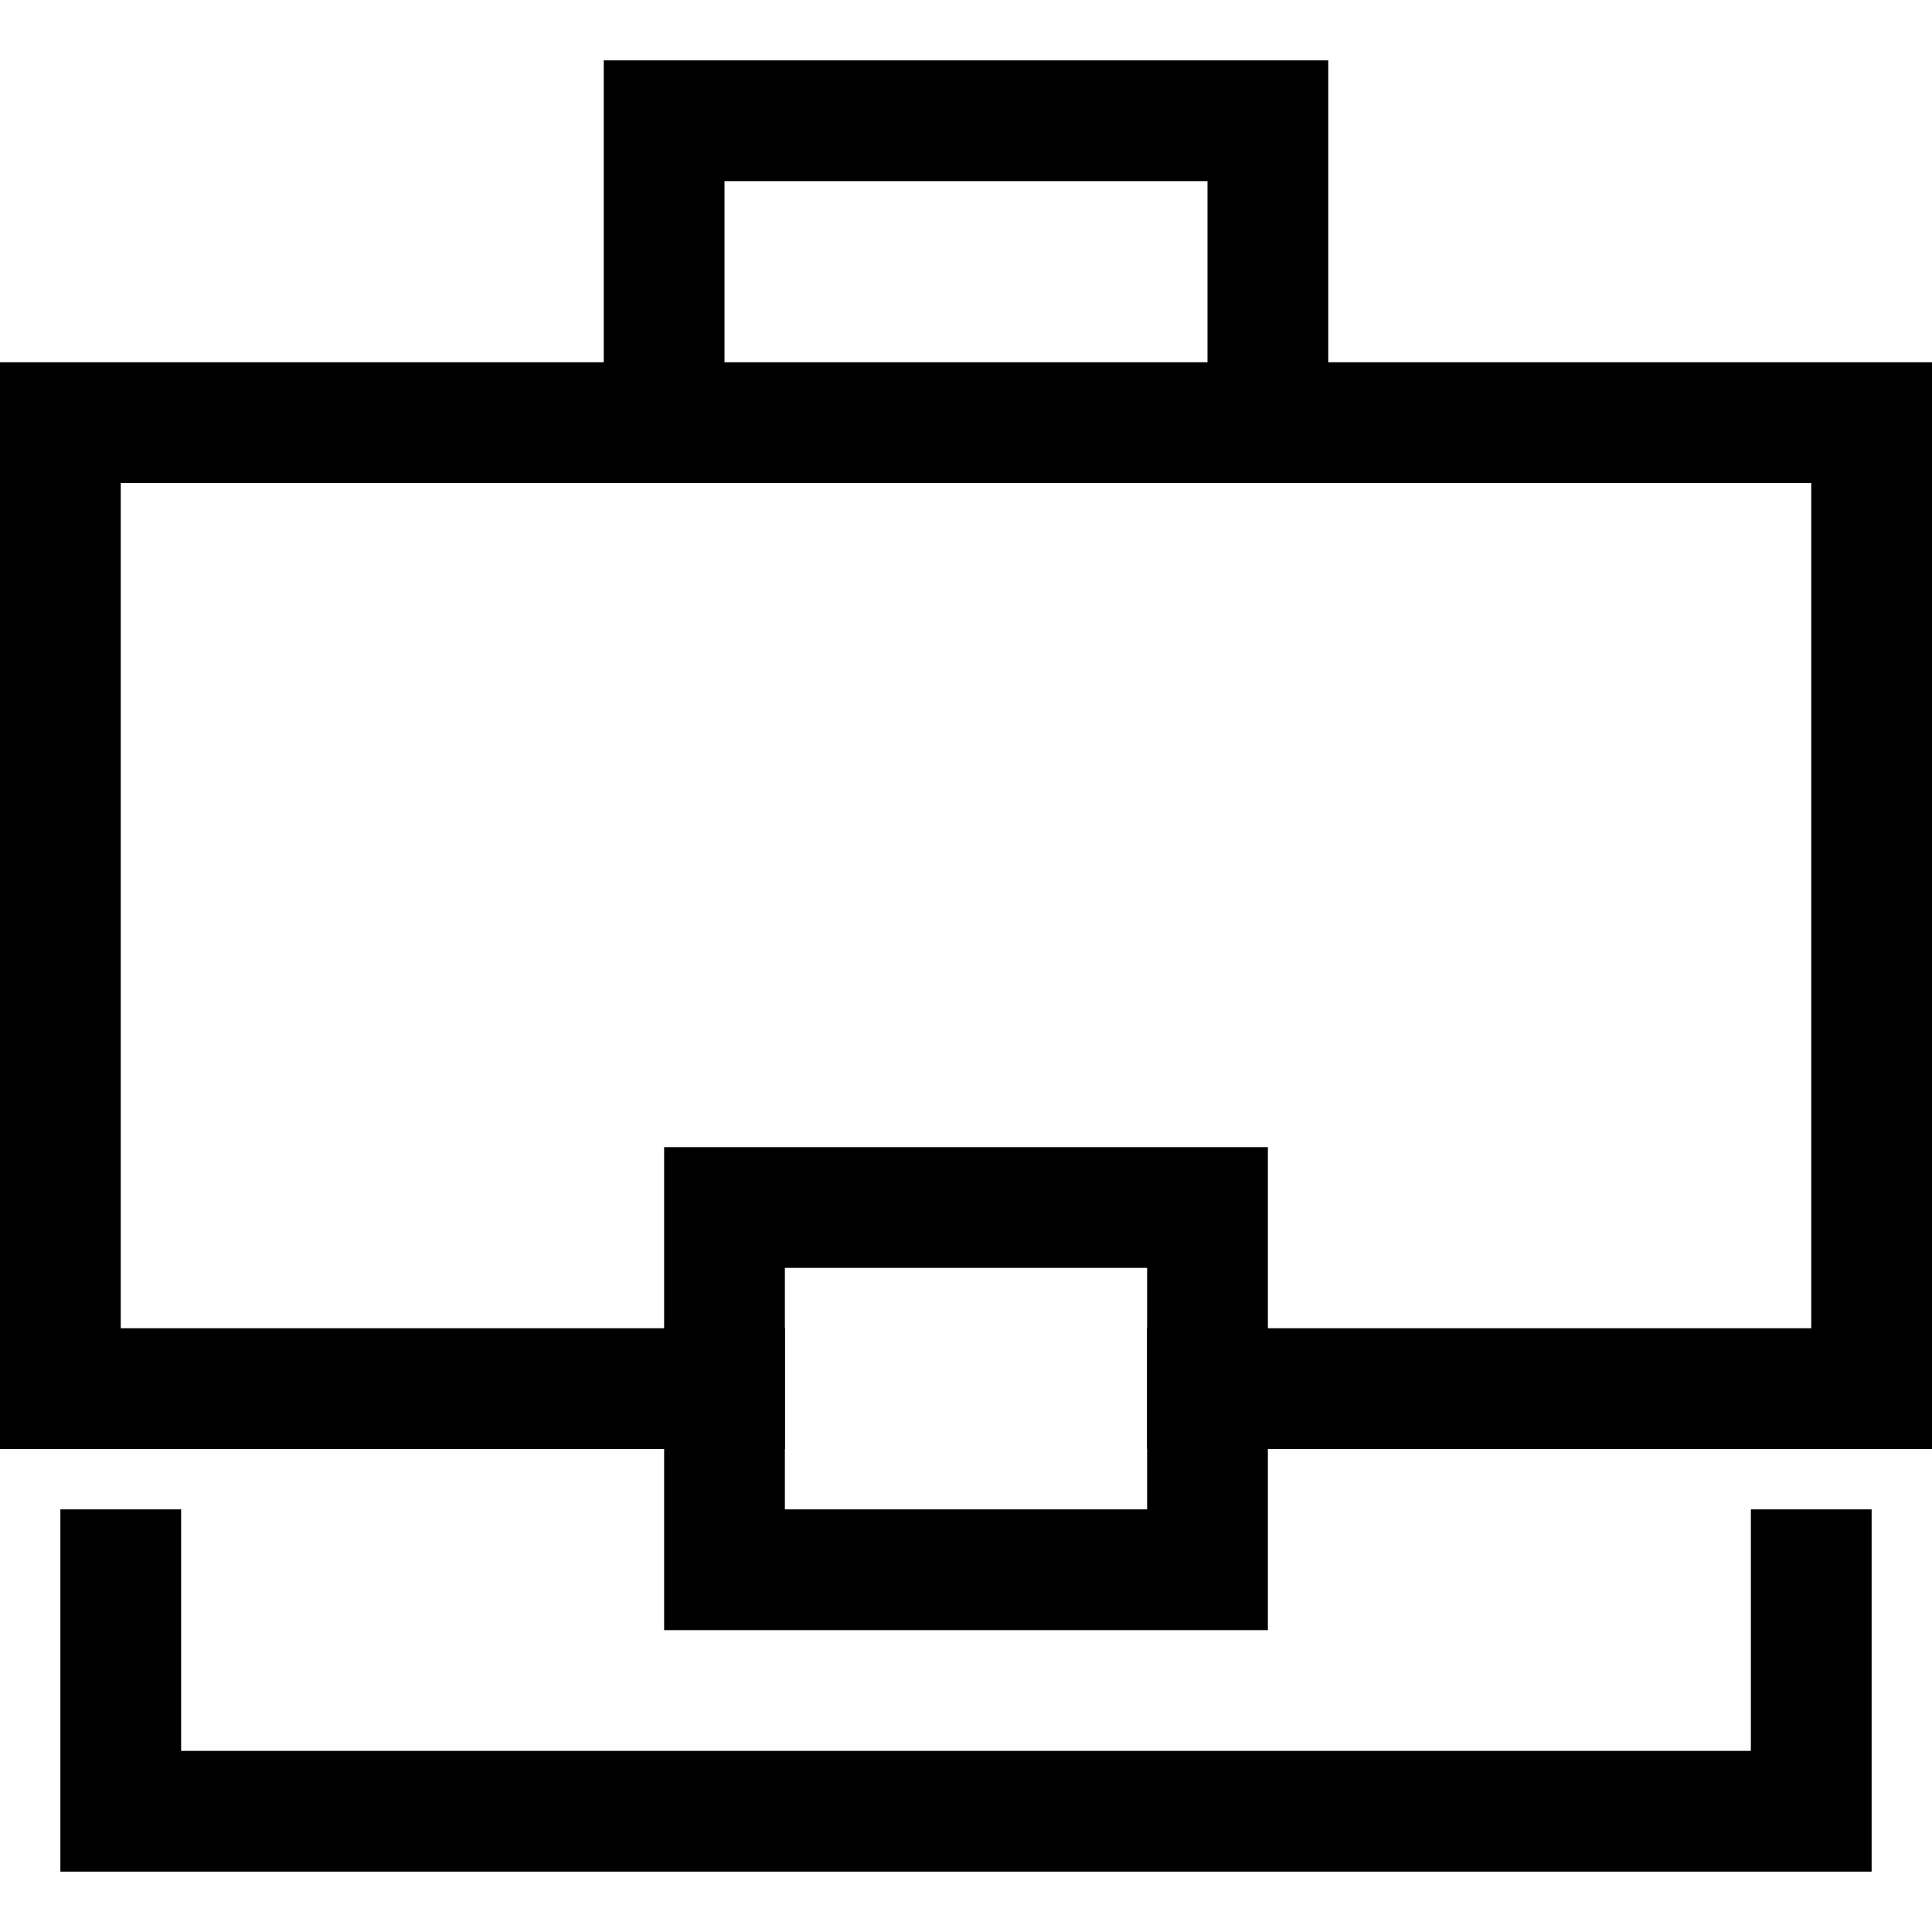
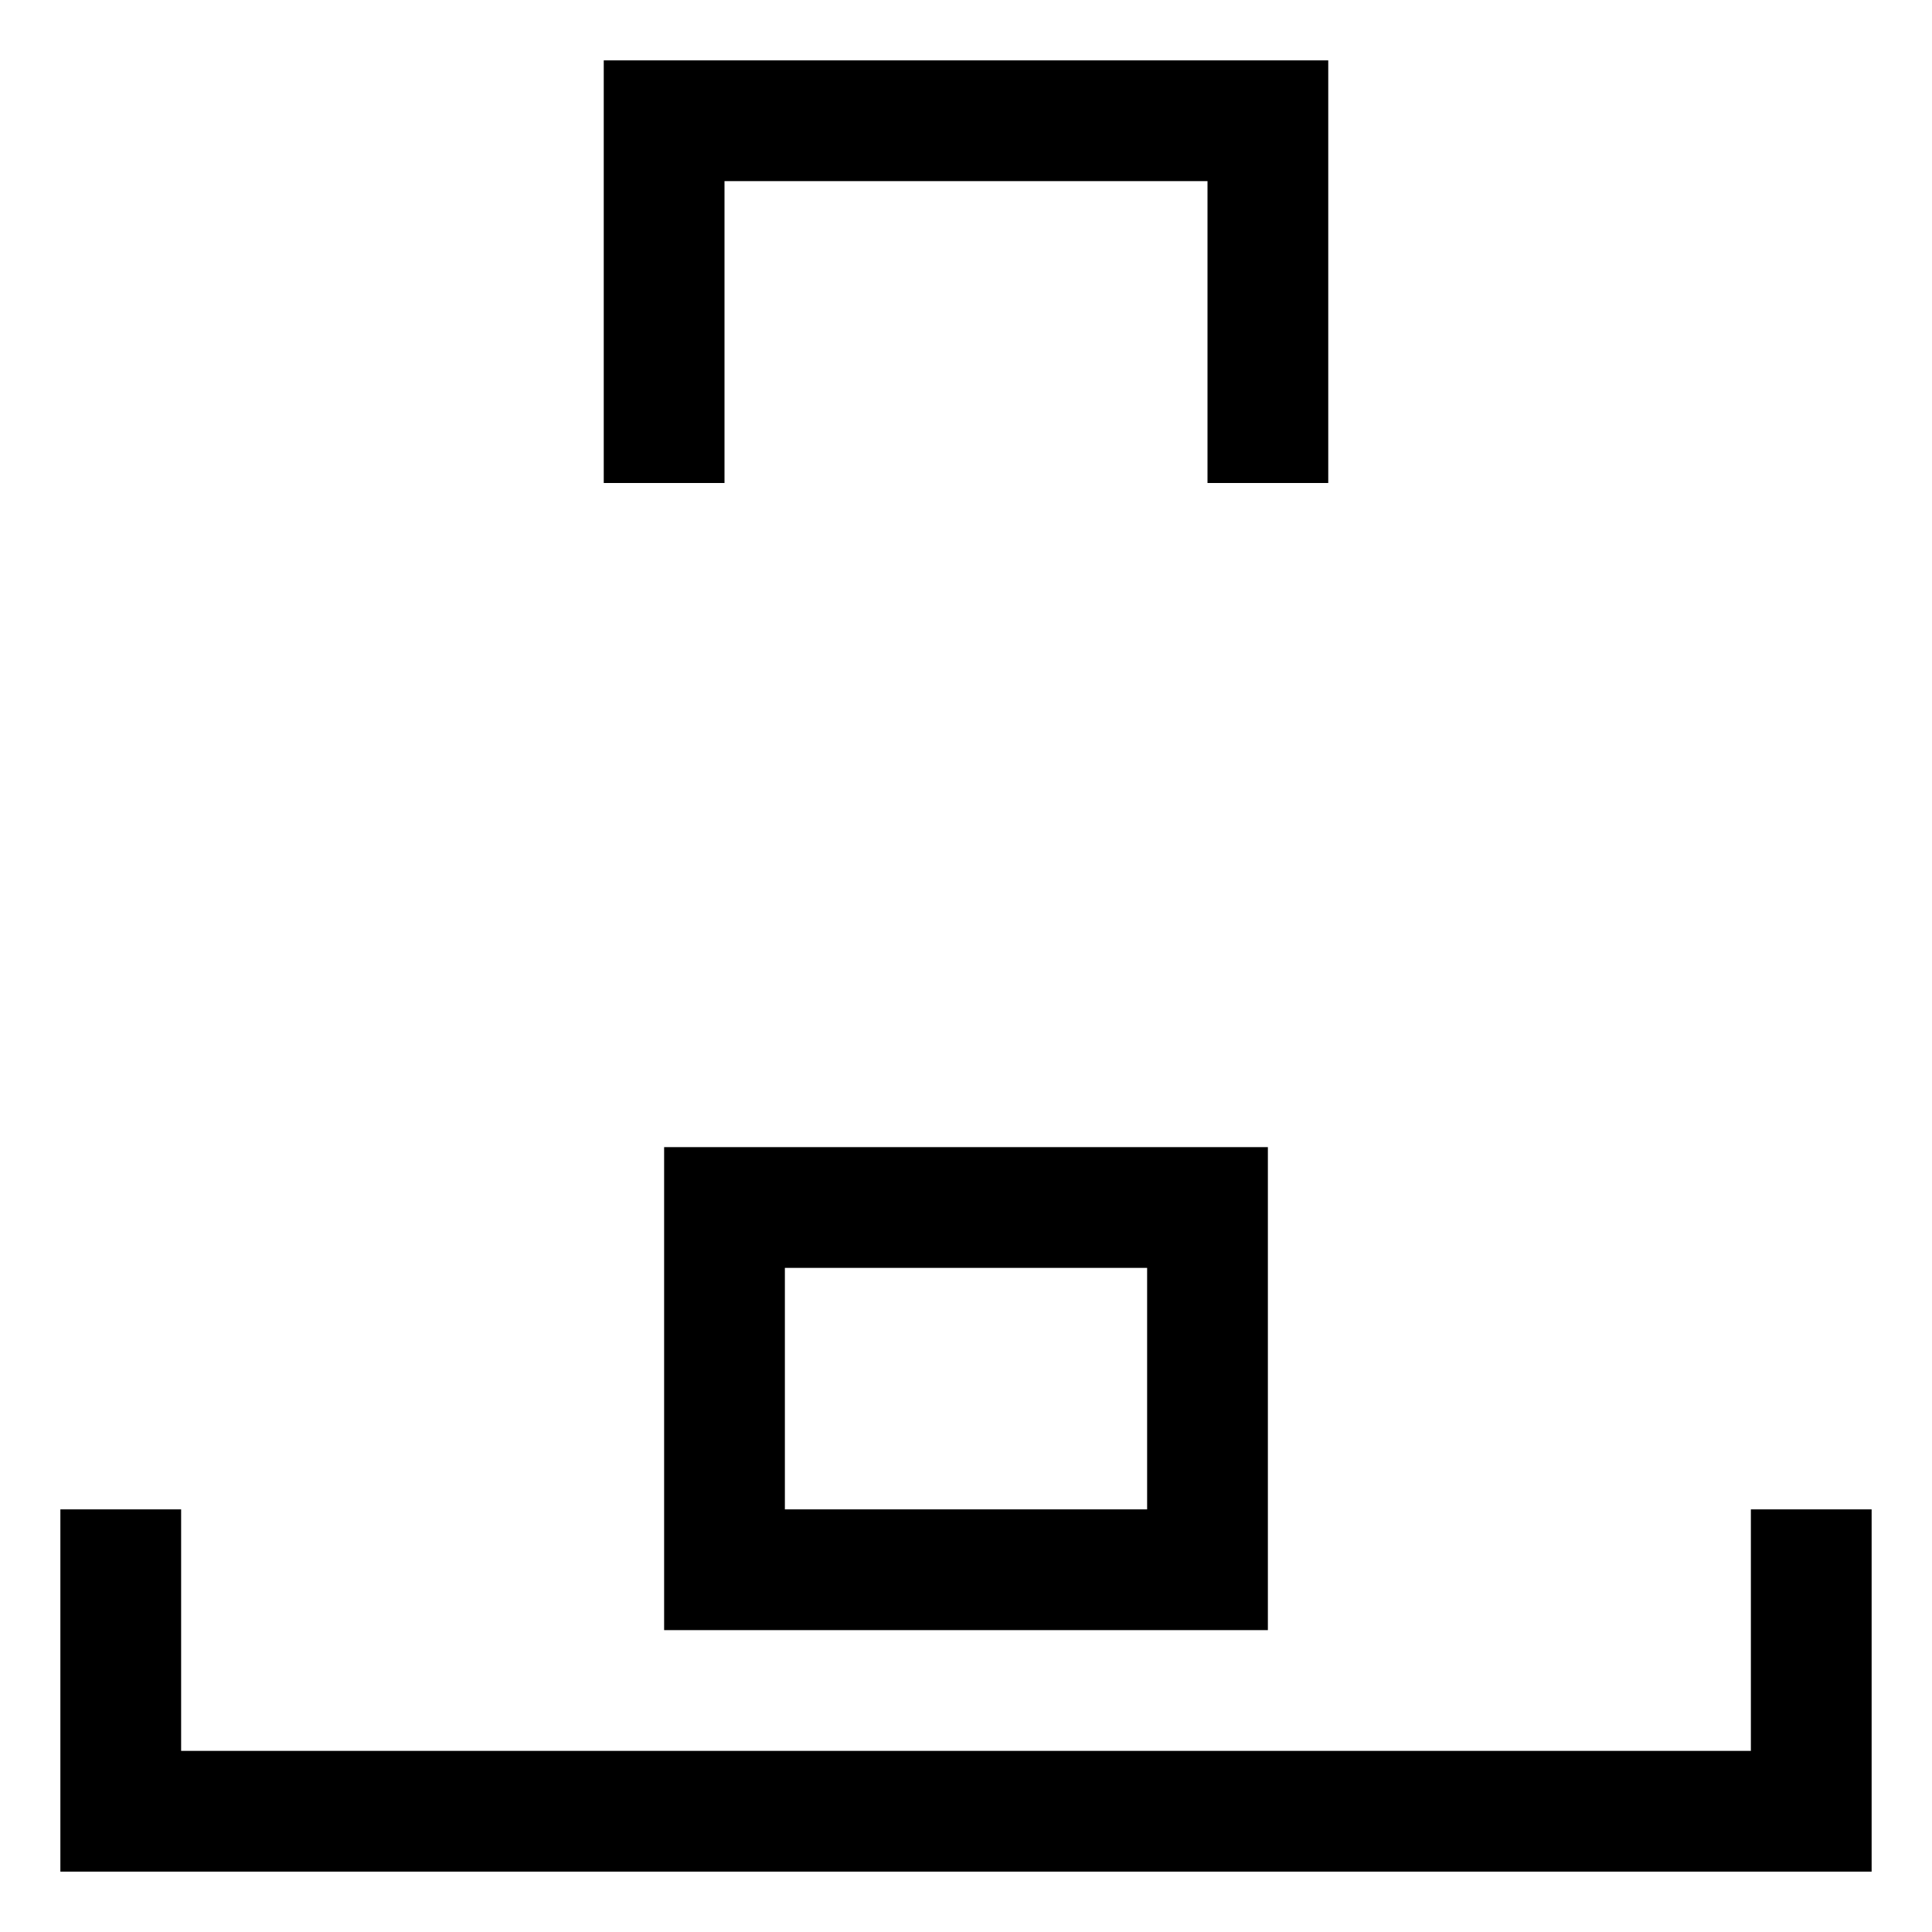
<svg xmlns="http://www.w3.org/2000/svg" viewBox="0 0 32 32">
  <g class="nc-icon-wrapper">
    <polyline data-color="color-2" fill="none" stroke="#000000" stroke-width="2" stroke-linecap="square" stroke-miterlimit="10" points=" 11,7 11,2 21,2 21,7 " stroke-linejoin="miter" />
-     <polyline fill="none" stroke="#000000" stroke-width="2" stroke-linecap="square" stroke-miterlimit="10" points="12,23 1,23 1,7 31,7 31,23 20,23 " stroke-linejoin="miter" />
    <polyline fill="none" stroke="#000000" stroke-width="2" stroke-linecap="square" stroke-miterlimit="10" points="30,26 30,30 2,30 2,26 " stroke-linejoin="miter" />
    <rect data-color="color-2" x="12" y="20" fill="none" stroke="#000000" stroke-width="2" stroke-linecap="square" stroke-miterlimit="10" width="8" height="6" stroke-linejoin="miter" />
  </g>
</svg>